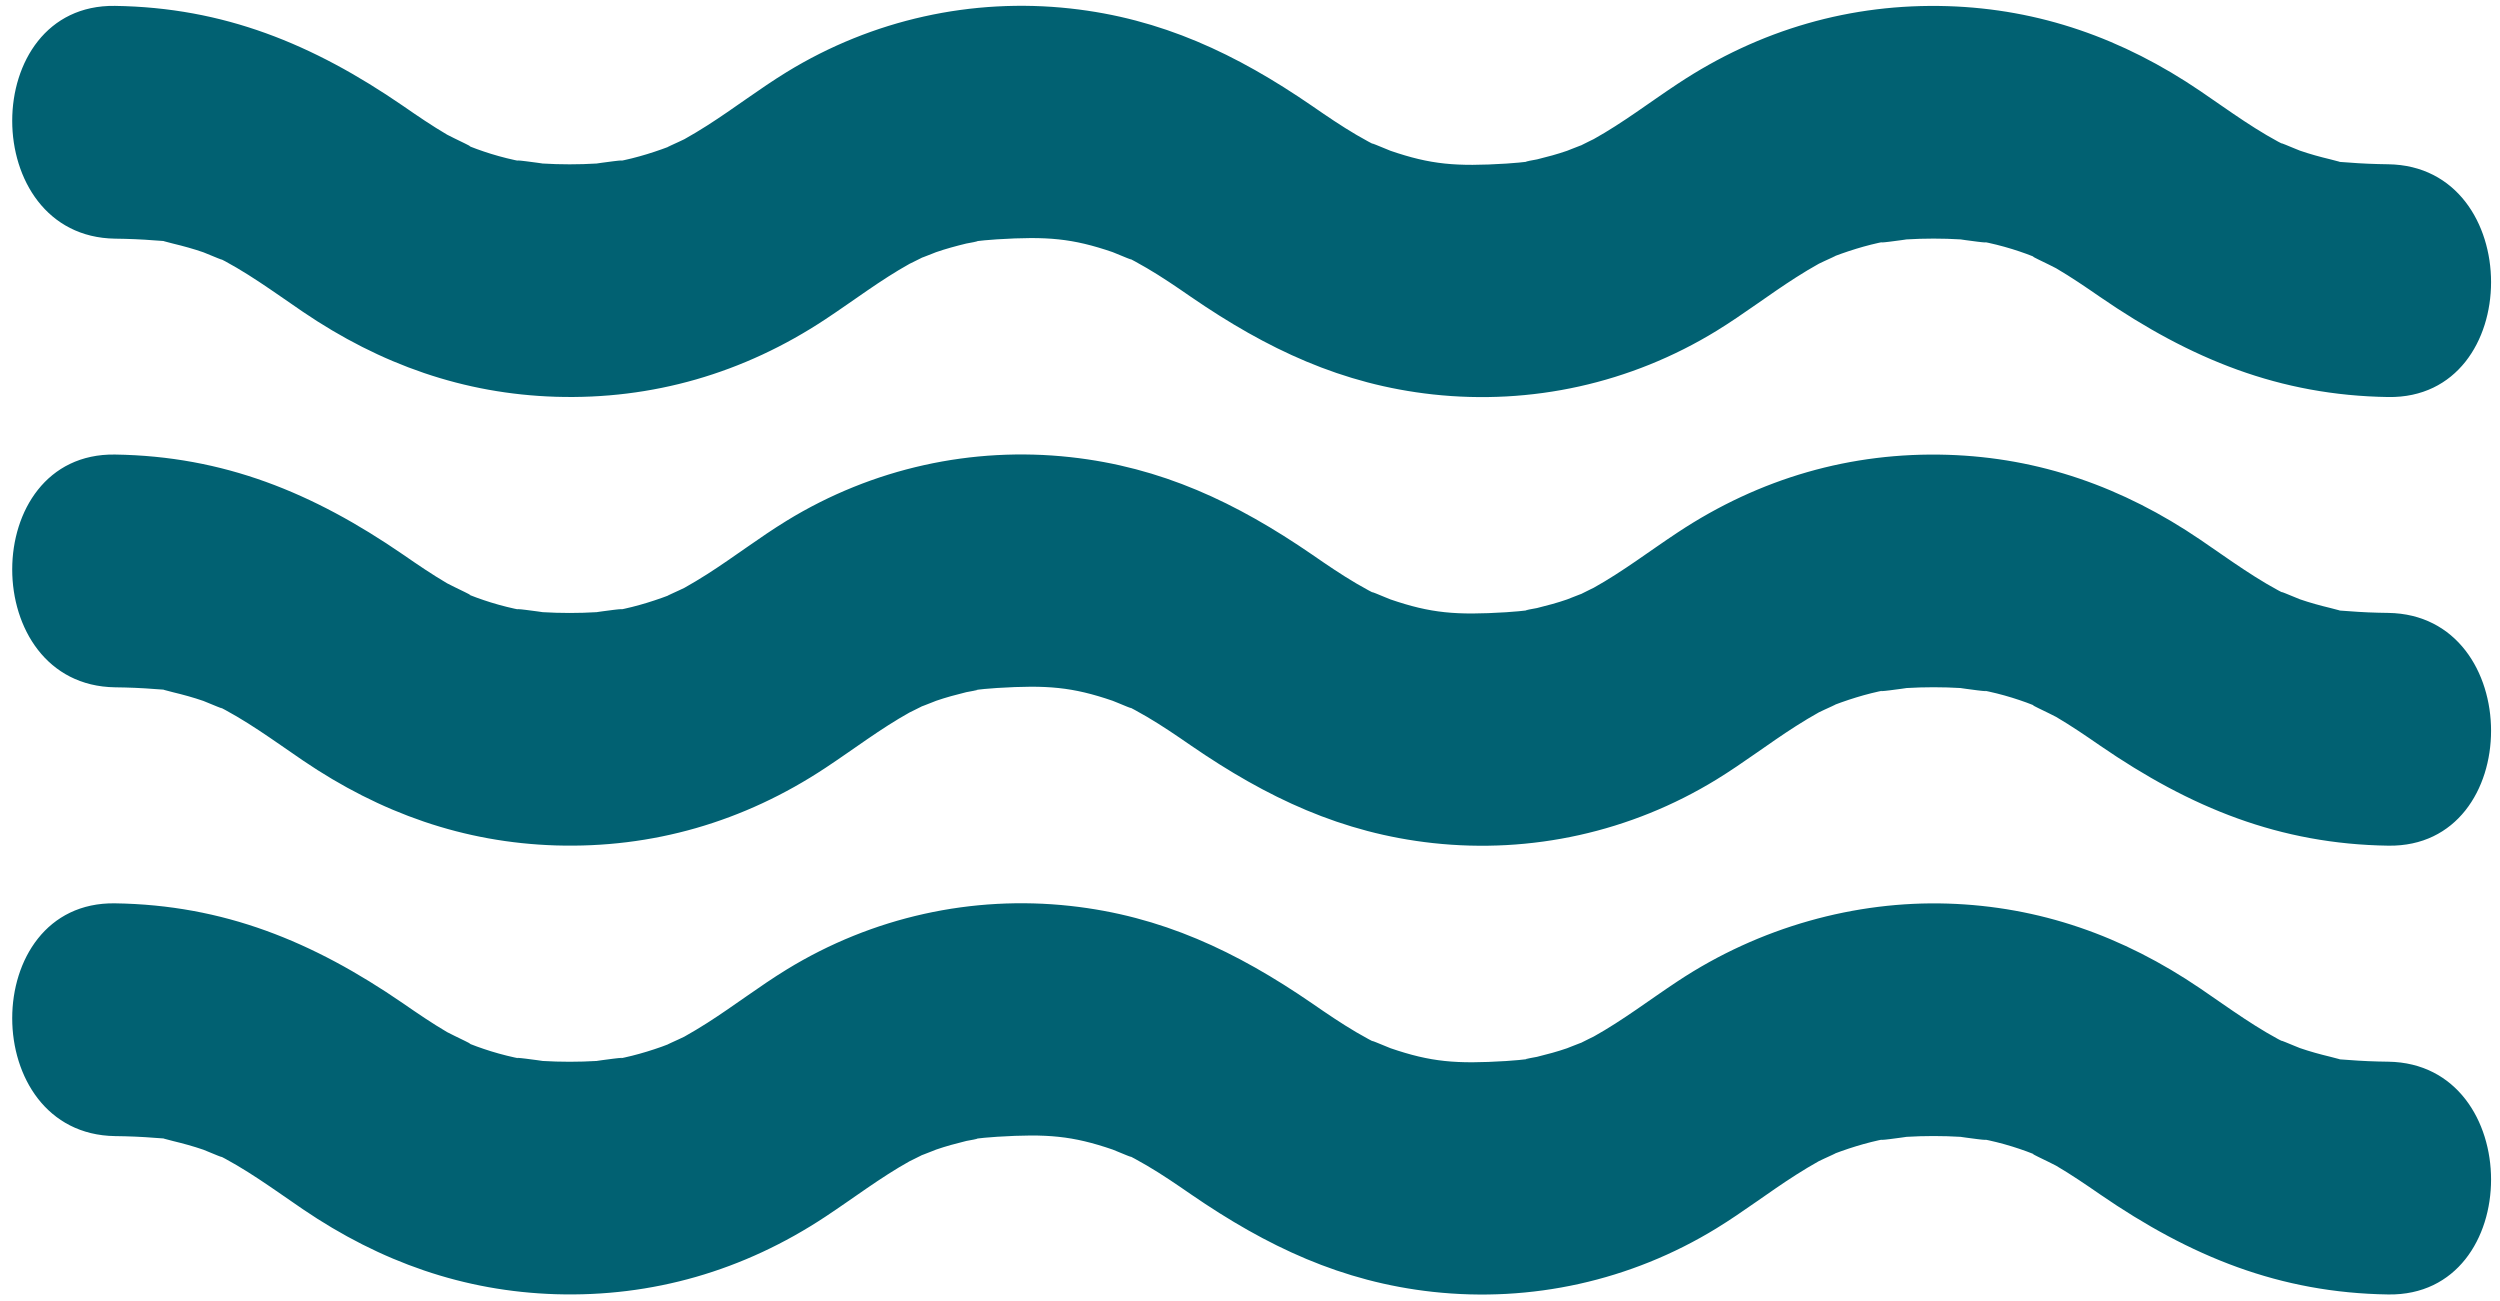
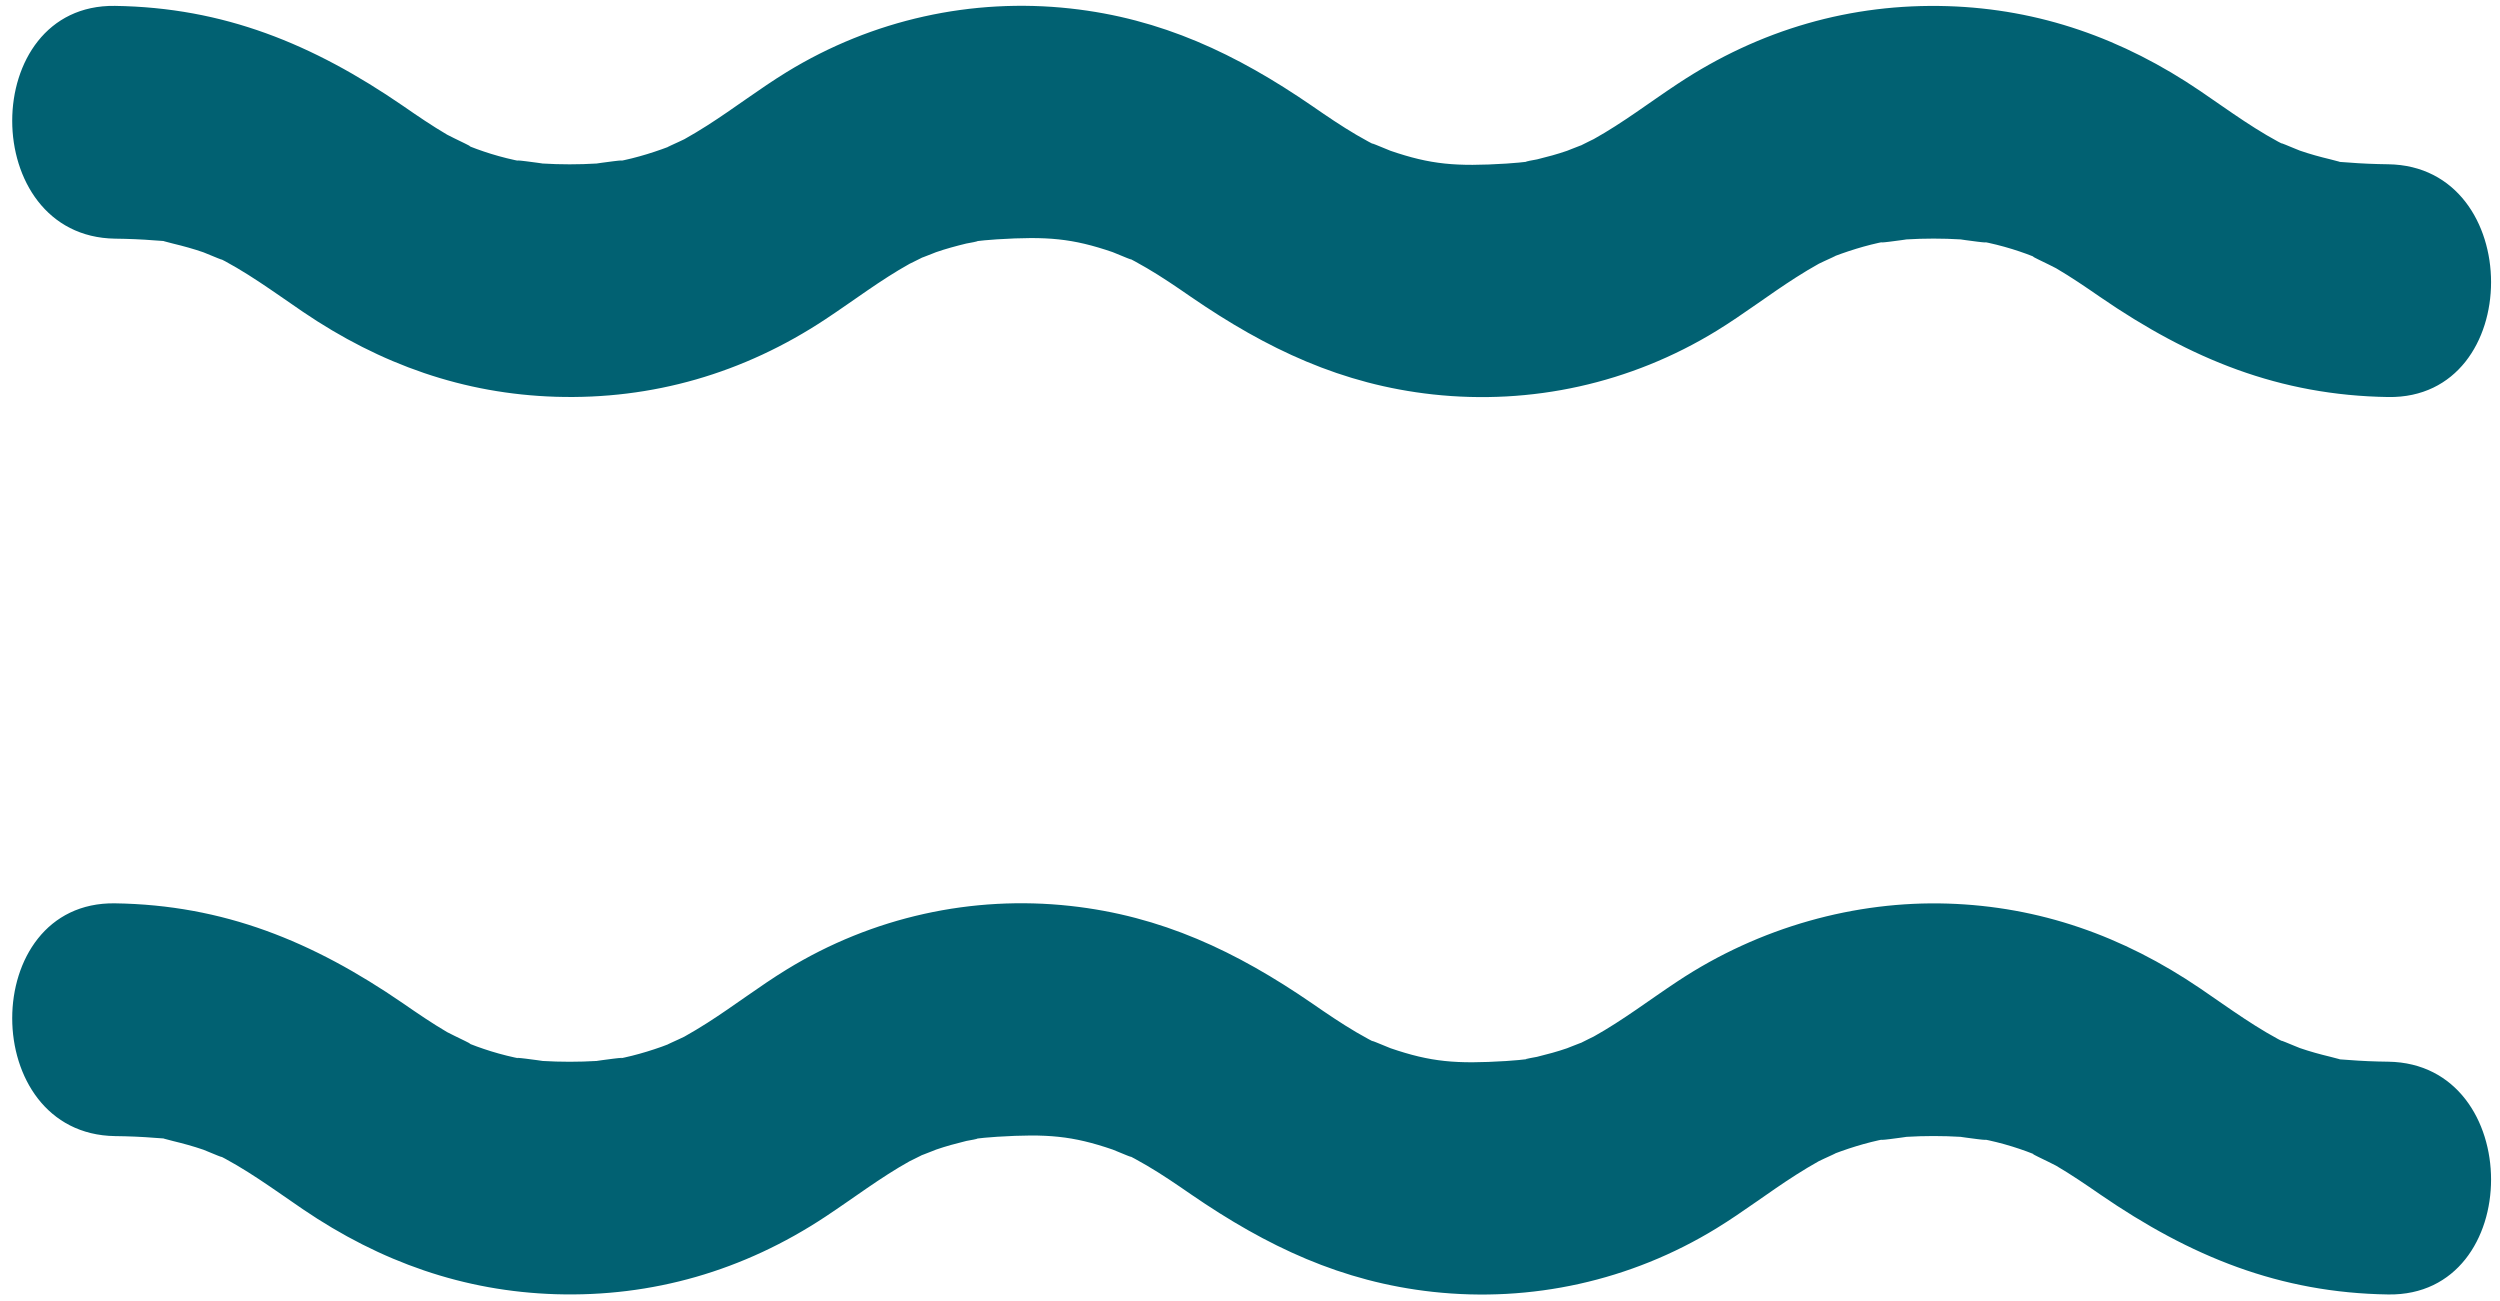
<svg xmlns="http://www.w3.org/2000/svg" width="171" height="89" viewBox="0 0 171 89" fill="none">
  <g id="Group 1000001688">
    <g id="Group">
      <path id="Vector" d="M7.867 77.709C8.781 77.72 9.695 77.755 10.61 77.83C13.088 78.037 9.615 77.513 11.84 78.048C12.536 78.215 13.226 78.405 13.91 78.64C14.1 78.704 16.129 79.589 14.605 78.847C16.767 79.894 18.722 81.354 20.717 82.711C26.03 86.322 31.733 88.329 38.012 88.524C44.595 88.725 50.851 86.937 56.474 83.211C58.389 81.946 60.223 80.538 62.218 79.428C62.2 79.44 64.017 78.548 63.046 78.98C62.034 79.428 64.086 78.612 64.023 78.635C64.701 78.399 65.391 78.215 66.093 78.042C66.955 77.887 67.088 77.847 66.484 77.916C67.053 77.847 67.628 77.789 68.197 77.755C71.63 77.542 73.349 77.686 76.103 78.629C76.293 78.692 78.322 79.578 76.799 78.836C77.356 79.106 77.903 79.405 78.443 79.721C79.472 80.325 80.467 81.004 81.456 81.688C86.676 85.275 91.788 87.679 98.003 88.363C104.719 89.099 111.526 87.621 117.408 84.016C119.265 82.878 121.007 81.532 122.847 80.359C123.364 80.032 123.882 79.716 124.411 79.422C124.629 79.302 126.463 78.508 124.957 79.112C126.285 78.583 127.631 78.152 129.028 77.887C127.74 78.134 130.505 77.755 130.39 77.761C131.632 77.686 132.88 77.686 134.122 77.761C134.007 77.755 136.772 78.134 135.485 77.887C136.209 78.025 136.928 78.203 137.635 78.422C138.285 78.623 138.923 78.859 139.555 79.112C138.043 78.508 140.354 79.566 140.636 79.733C141.665 80.337 142.66 81.015 143.649 81.699C149.841 85.954 155.93 88.432 163.358 88.541C172.73 88.679 172.736 72.758 163.358 72.62C162.444 72.609 161.53 72.574 160.616 72.5C158.138 72.293 161.611 72.816 159.386 72.281C158.69 72.114 158 71.925 157.316 71.689C157.126 71.626 155.096 70.74 156.62 71.482C154.458 70.436 152.503 68.975 150.508 67.618C145.196 64.007 139.492 62.001 133.213 61.805C126.935 61.61 120.375 63.392 114.752 67.118C112.837 68.383 111.003 69.791 109.008 70.901C109.025 70.89 107.208 71.781 108.18 71.35C109.192 70.901 107.139 71.718 107.202 71.695C106.524 71.93 105.834 72.114 105.133 72.287C104.27 72.442 104.138 72.482 104.742 72.413C104.172 72.482 103.597 72.54 103.022 72.574C99.59 72.787 97.871 72.643 95.117 71.7C94.927 71.637 92.897 70.752 94.421 71.493C93.863 71.223 93.317 70.924 92.777 70.608C91.748 70.004 90.753 69.326 89.764 68.642C84.543 65.054 79.432 62.65 73.217 61.966C66.501 61.23 59.694 62.708 53.812 66.313C51.955 67.451 50.213 68.797 48.373 69.97C47.855 70.297 47.338 70.614 46.809 70.907C46.59 71.028 44.756 71.821 46.263 71.218C44.934 71.746 43.589 72.178 42.192 72.442C43.48 72.195 40.714 72.574 40.829 72.569C39.587 72.643 38.34 72.643 37.098 72.569C37.207 72.574 34.447 72.195 35.735 72.442C35.011 72.304 34.292 72.126 33.585 71.907C32.935 71.706 32.297 71.47 31.664 71.218C33.177 71.821 30.865 70.763 30.584 70.597C29.554 69.993 28.56 69.314 27.571 68.63C21.378 64.375 15.29 61.897 7.867 61.788C-1.505 61.65 -1.511 77.571 7.867 77.709Z" fill="#016172" />
-       <path id="Vector_2" d="M7.867 47.012C8.781 47.023 9.695 47.058 10.61 47.132C13.088 47.339 9.615 46.816 11.84 47.351C12.536 47.518 13.226 47.707 13.91 47.943C14.1 48.006 16.129 48.892 14.605 48.15C16.767 49.197 18.722 50.657 20.717 52.014C26.03 55.625 31.733 57.631 38.012 57.827C44.595 58.028 50.851 56.24 56.474 52.514C58.389 51.249 60.223 49.84 62.218 48.731C62.2 48.742 64.017 47.851 63.046 48.282C62.034 48.731 64.086 47.914 64.023 47.937C64.701 47.702 65.391 47.518 66.093 47.345C66.955 47.19 67.088 47.15 66.484 47.219C67.053 47.15 67.628 47.092 68.197 47.058C71.63 46.845 73.349 46.989 76.103 47.932C76.293 47.995 78.322 48.88 76.799 48.139C77.356 48.409 77.903 48.708 78.443 49.024C79.472 49.628 80.467 50.306 81.456 50.99C86.676 54.578 91.788 56.982 98.003 57.666C104.719 58.402 111.526 56.924 117.408 53.319C119.265 52.181 121.007 50.835 122.847 49.662C123.364 49.334 123.882 49.018 124.411 48.725C124.629 48.604 126.463 47.811 124.957 48.415C126.285 47.886 127.631 47.454 129.028 47.19C127.74 47.437 130.505 47.058 130.39 47.063C131.632 46.989 132.88 46.989 134.122 47.063C134.007 47.058 136.772 47.437 135.485 47.19C136.209 47.328 136.928 47.506 137.635 47.725C138.285 47.926 138.923 48.162 139.555 48.415C138.043 47.811 140.354 48.869 140.636 49.035C141.665 49.639 142.66 50.318 143.649 51.002C149.841 55.257 155.93 57.735 163.358 57.844C172.73 57.982 172.736 42.061 163.358 41.923C162.444 41.912 161.53 41.877 160.616 41.802C158.138 41.595 161.611 42.119 159.386 41.584C158.69 41.417 158 41.227 157.316 40.992C157.126 40.928 155.096 40.043 156.62 40.785C154.458 39.738 152.503 38.278 150.508 36.921C145.196 33.31 139.492 31.303 133.213 31.108C126.63 30.907 120.375 32.695 114.752 36.421C112.837 37.686 111.003 39.094 109.008 40.204C109.025 40.193 107.208 41.084 108.18 40.652C109.192 40.204 107.139 41.02 107.202 40.997C106.524 41.233 105.834 41.417 105.133 41.59C104.27 41.745 104.138 41.785 104.742 41.716C104.172 41.785 103.597 41.843 103.022 41.877C99.59 42.09 97.871 41.946 95.117 41.003C94.927 40.94 92.897 40.054 94.421 40.796C93.863 40.526 93.317 40.227 92.777 39.911C91.748 39.307 90.753 38.629 89.764 37.944C84.543 34.356 79.432 31.953 73.217 31.269C66.501 30.533 59.694 32.011 53.812 35.616C51.955 36.754 50.213 38.099 48.373 39.273C47.855 39.6 47.338 39.916 46.809 40.21C46.59 40.33 44.756 41.124 46.263 40.52C44.934 41.049 43.589 41.48 42.192 41.745C43.48 41.498 40.714 41.877 40.829 41.871C39.587 41.946 38.34 41.946 37.098 41.871C37.207 41.877 34.447 41.498 35.735 41.745C35.011 41.607 34.292 41.429 33.585 41.21C32.935 41.009 32.297 40.773 31.664 40.52C33.177 41.124 30.865 40.066 30.584 39.899C29.554 39.295 28.56 38.617 27.571 37.933C21.378 33.678 15.29 31.2 7.867 31.091C-1.505 30.953 -1.511 46.874 7.867 47.012Z" fill="#016172" />
      <path id="Vector_3" d="M7.867 16.324C8.781 16.336 9.695 16.37 10.61 16.445C13.088 16.652 9.615 16.129 11.84 16.663C12.536 16.83 13.226 17.02 13.91 17.256C14.1 17.319 16.129 18.204 14.605 17.463C16.767 18.509 18.722 19.97 20.717 21.326C26.03 24.937 31.733 26.944 38.012 27.139C44.595 27.341 50.851 25.552 56.474 21.827C58.389 20.562 60.223 19.153 62.218 18.043C62.2 18.055 64.017 17.164 63.046 17.595C62.074 18.026 64.086 17.227 64.023 17.25C64.701 17.014 65.391 16.83 66.093 16.658C66.955 16.502 67.088 16.462 66.484 16.531C67.053 16.462 67.628 16.405 68.197 16.37C71.63 16.157 73.349 16.301 76.103 17.244C76.293 17.307 78.322 18.193 76.799 17.451C77.356 17.721 77.903 18.02 78.443 18.337C79.472 18.94 80.467 19.619 81.456 20.303C86.676 23.891 91.788 26.294 98.003 26.978C104.719 27.714 111.526 26.237 117.408 22.632C119.265 21.493 121.007 20.148 122.847 18.975C123.364 18.647 123.882 18.331 124.411 18.038C124.629 17.917 126.463 17.123 124.957 17.727C126.285 17.198 127.631 16.767 129.028 16.502C127.74 16.75 130.505 16.37 130.39 16.376C131.632 16.301 132.88 16.301 134.122 16.376C134.007 16.37 136.772 16.75 135.485 16.502C136.209 16.64 136.928 16.819 137.635 17.037C138.285 17.238 138.923 17.474 139.555 17.727C138.043 17.123 140.354 18.181 140.636 18.348C141.665 18.952 142.66 19.63 143.649 20.314C149.841 24.569 155.93 27.047 163.358 27.157C172.73 27.295 172.736 11.374 163.358 11.236C162.444 11.224 161.53 11.19 160.616 11.115C158.138 10.908 161.611 11.431 159.386 10.896C158.69 10.73 158 10.54 157.316 10.304C157.126 10.241 155.096 9.355 156.62 10.097C154.458 9.051 152.503 7.59 150.508 6.233C145.196 2.623 139.492 0.616 133.213 0.42C126.63 0.219 120.375 2.007 114.752 5.733C112.837 6.998 111.003 8.407 109.008 9.516C109.025 9.505 107.208 10.396 108.18 9.965C109.192 9.516 107.139 10.333 107.202 10.31C106.524 10.546 105.834 10.73 105.133 10.902C104.27 11.057 104.138 11.098 104.742 11.029C104.172 11.098 103.597 11.155 103.022 11.19C99.59 11.402 97.871 11.259 95.117 10.316C94.927 10.252 92.897 9.367 94.421 10.109C93.863 9.838 93.317 9.539 92.777 9.223C91.748 8.619 90.753 7.941 89.764 7.257C84.543 3.669 79.432 1.266 73.217 0.581C66.501 -0.155 59.694 1.323 53.812 4.928C51.955 6.067 50.213 7.412 48.373 8.585C47.855 8.913 47.338 9.229 46.809 9.522C46.59 9.643 44.756 10.436 46.263 9.833C44.934 10.362 43.589 10.793 42.192 11.057C43.48 10.81 40.714 11.19 40.829 11.184C39.587 11.259 38.34 11.259 37.098 11.184C37.207 11.19 34.447 10.81 35.735 11.057C35.011 10.919 34.292 10.741 33.585 10.523C32.935 10.321 32.297 10.086 31.664 9.833C33.177 10.436 30.865 9.378 30.584 9.212C29.554 8.608 28.56 7.93 27.571 7.245C21.378 2.991 15.29 0.512 7.867 0.403C-1.505 0.265 -1.511 16.186 7.867 16.324Z" fill="#016172" />
    </g>
  </g>
</svg>